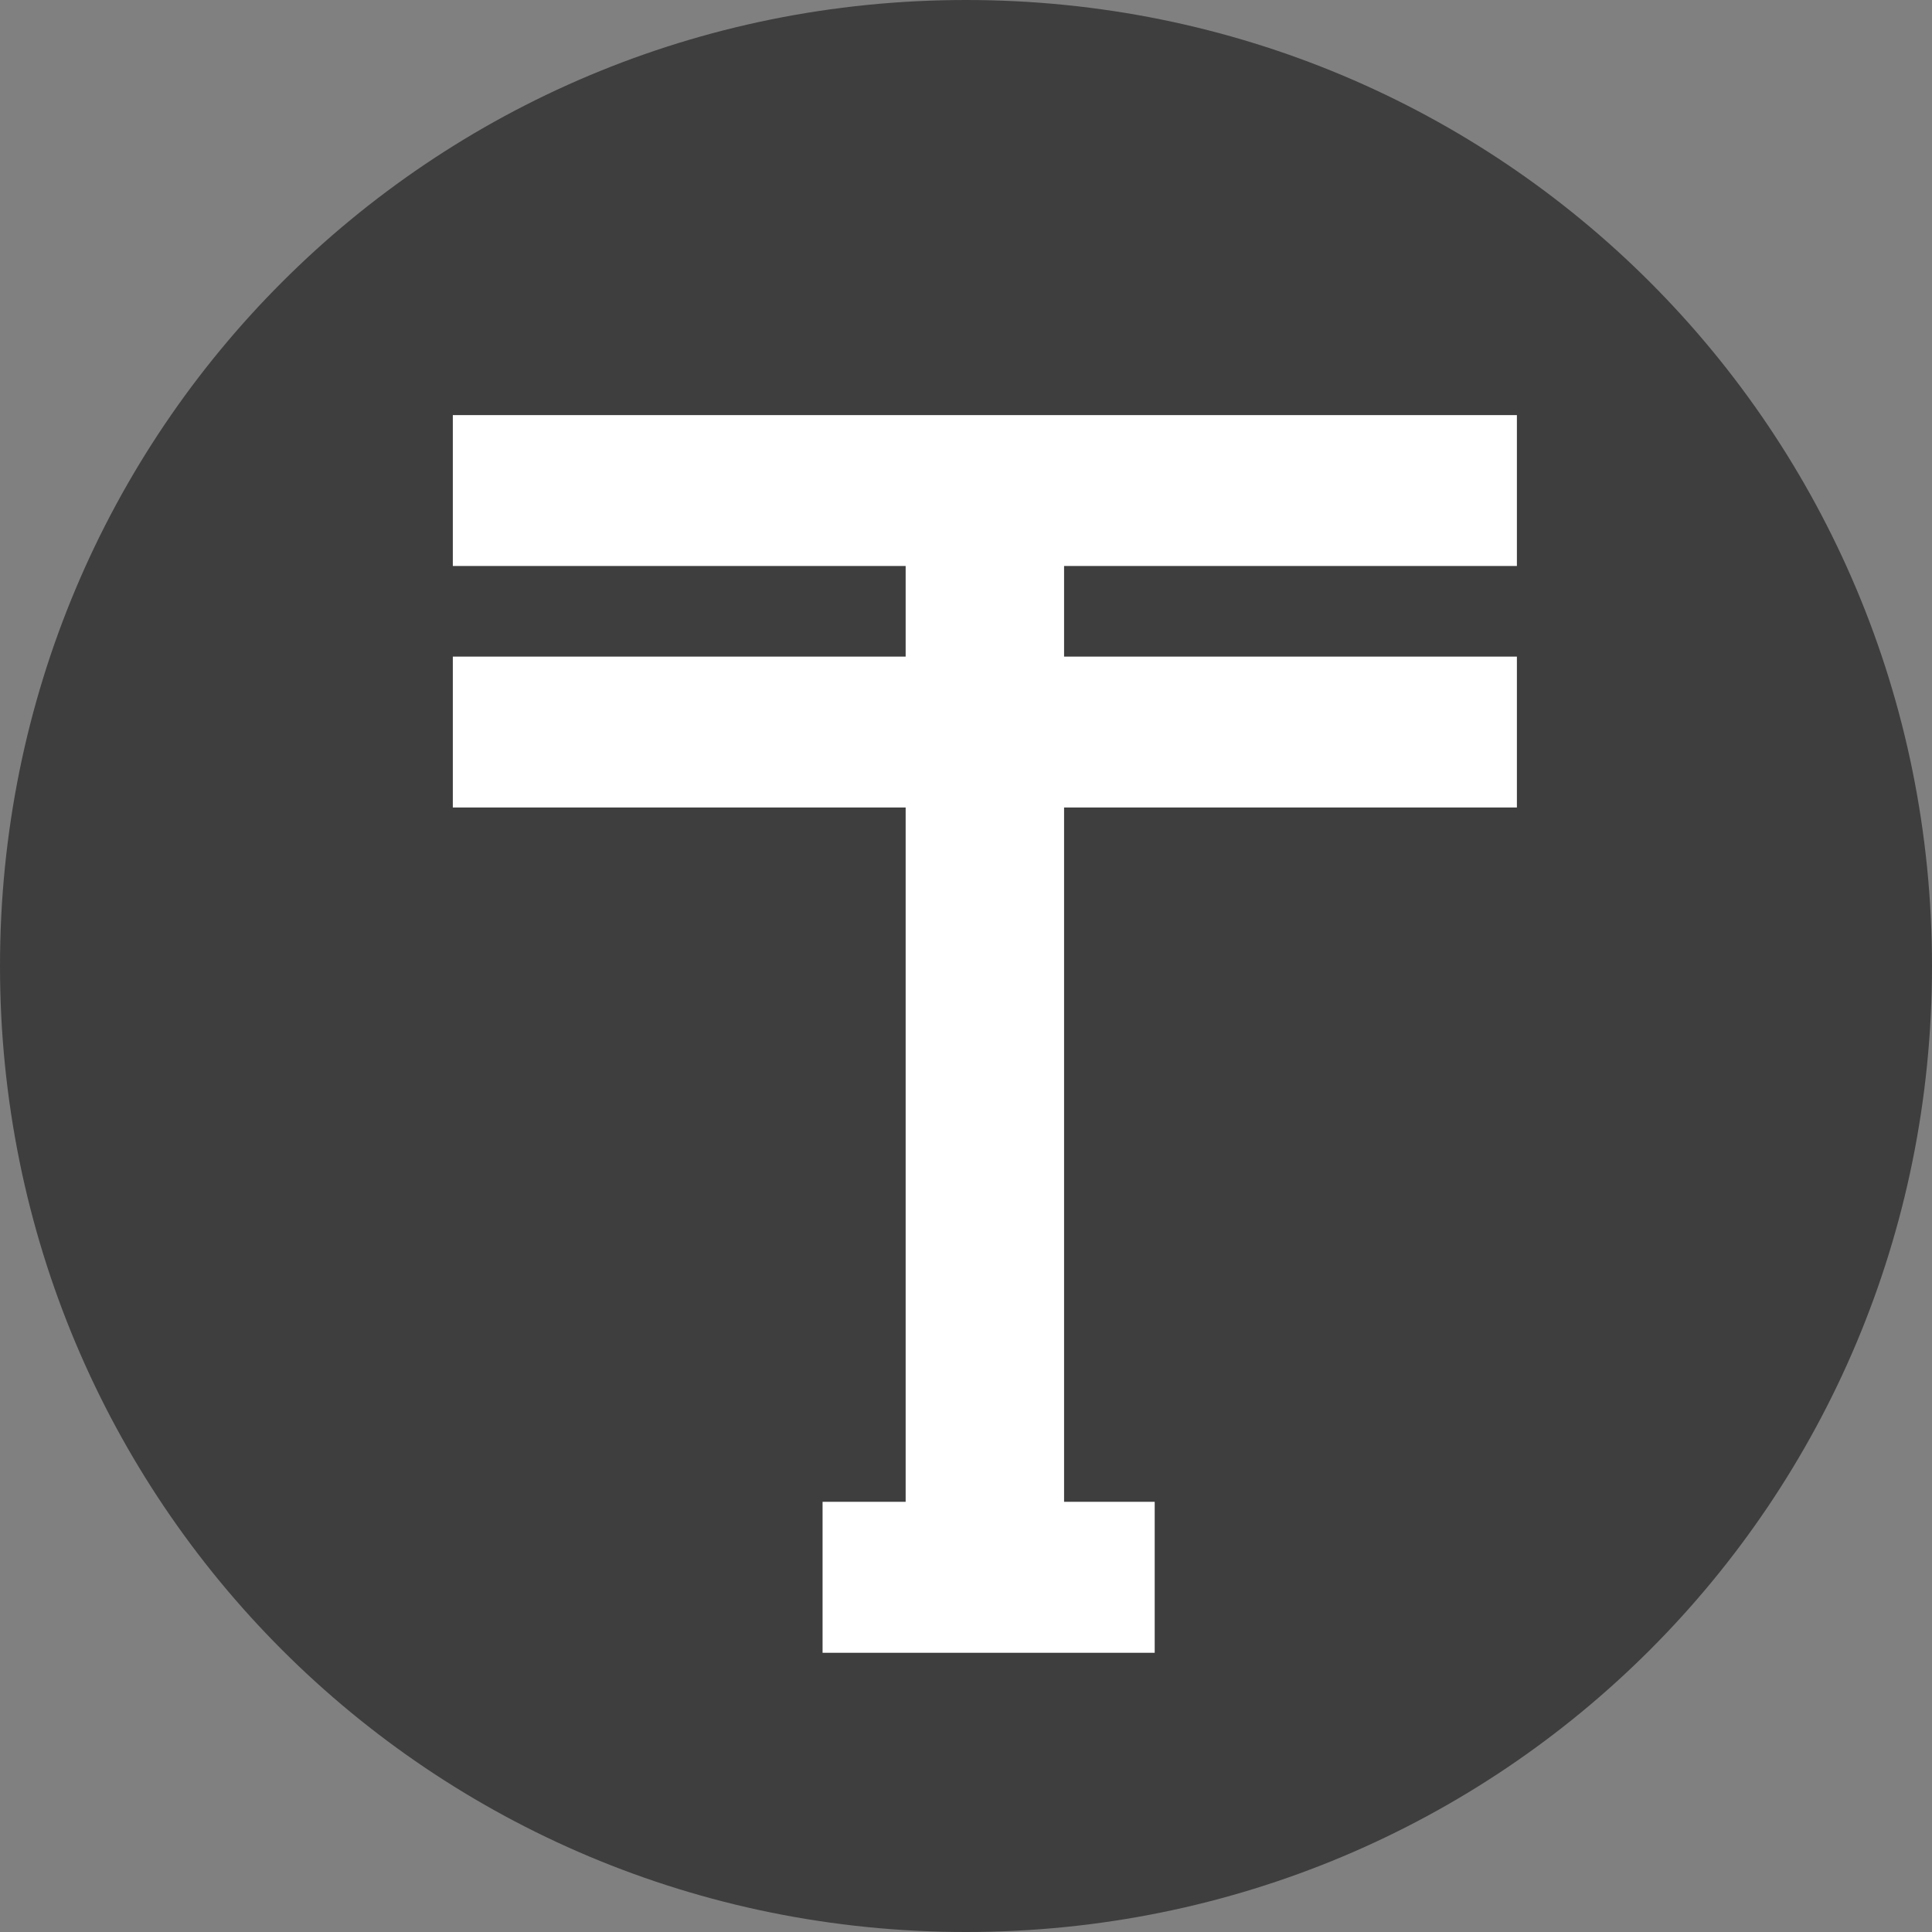
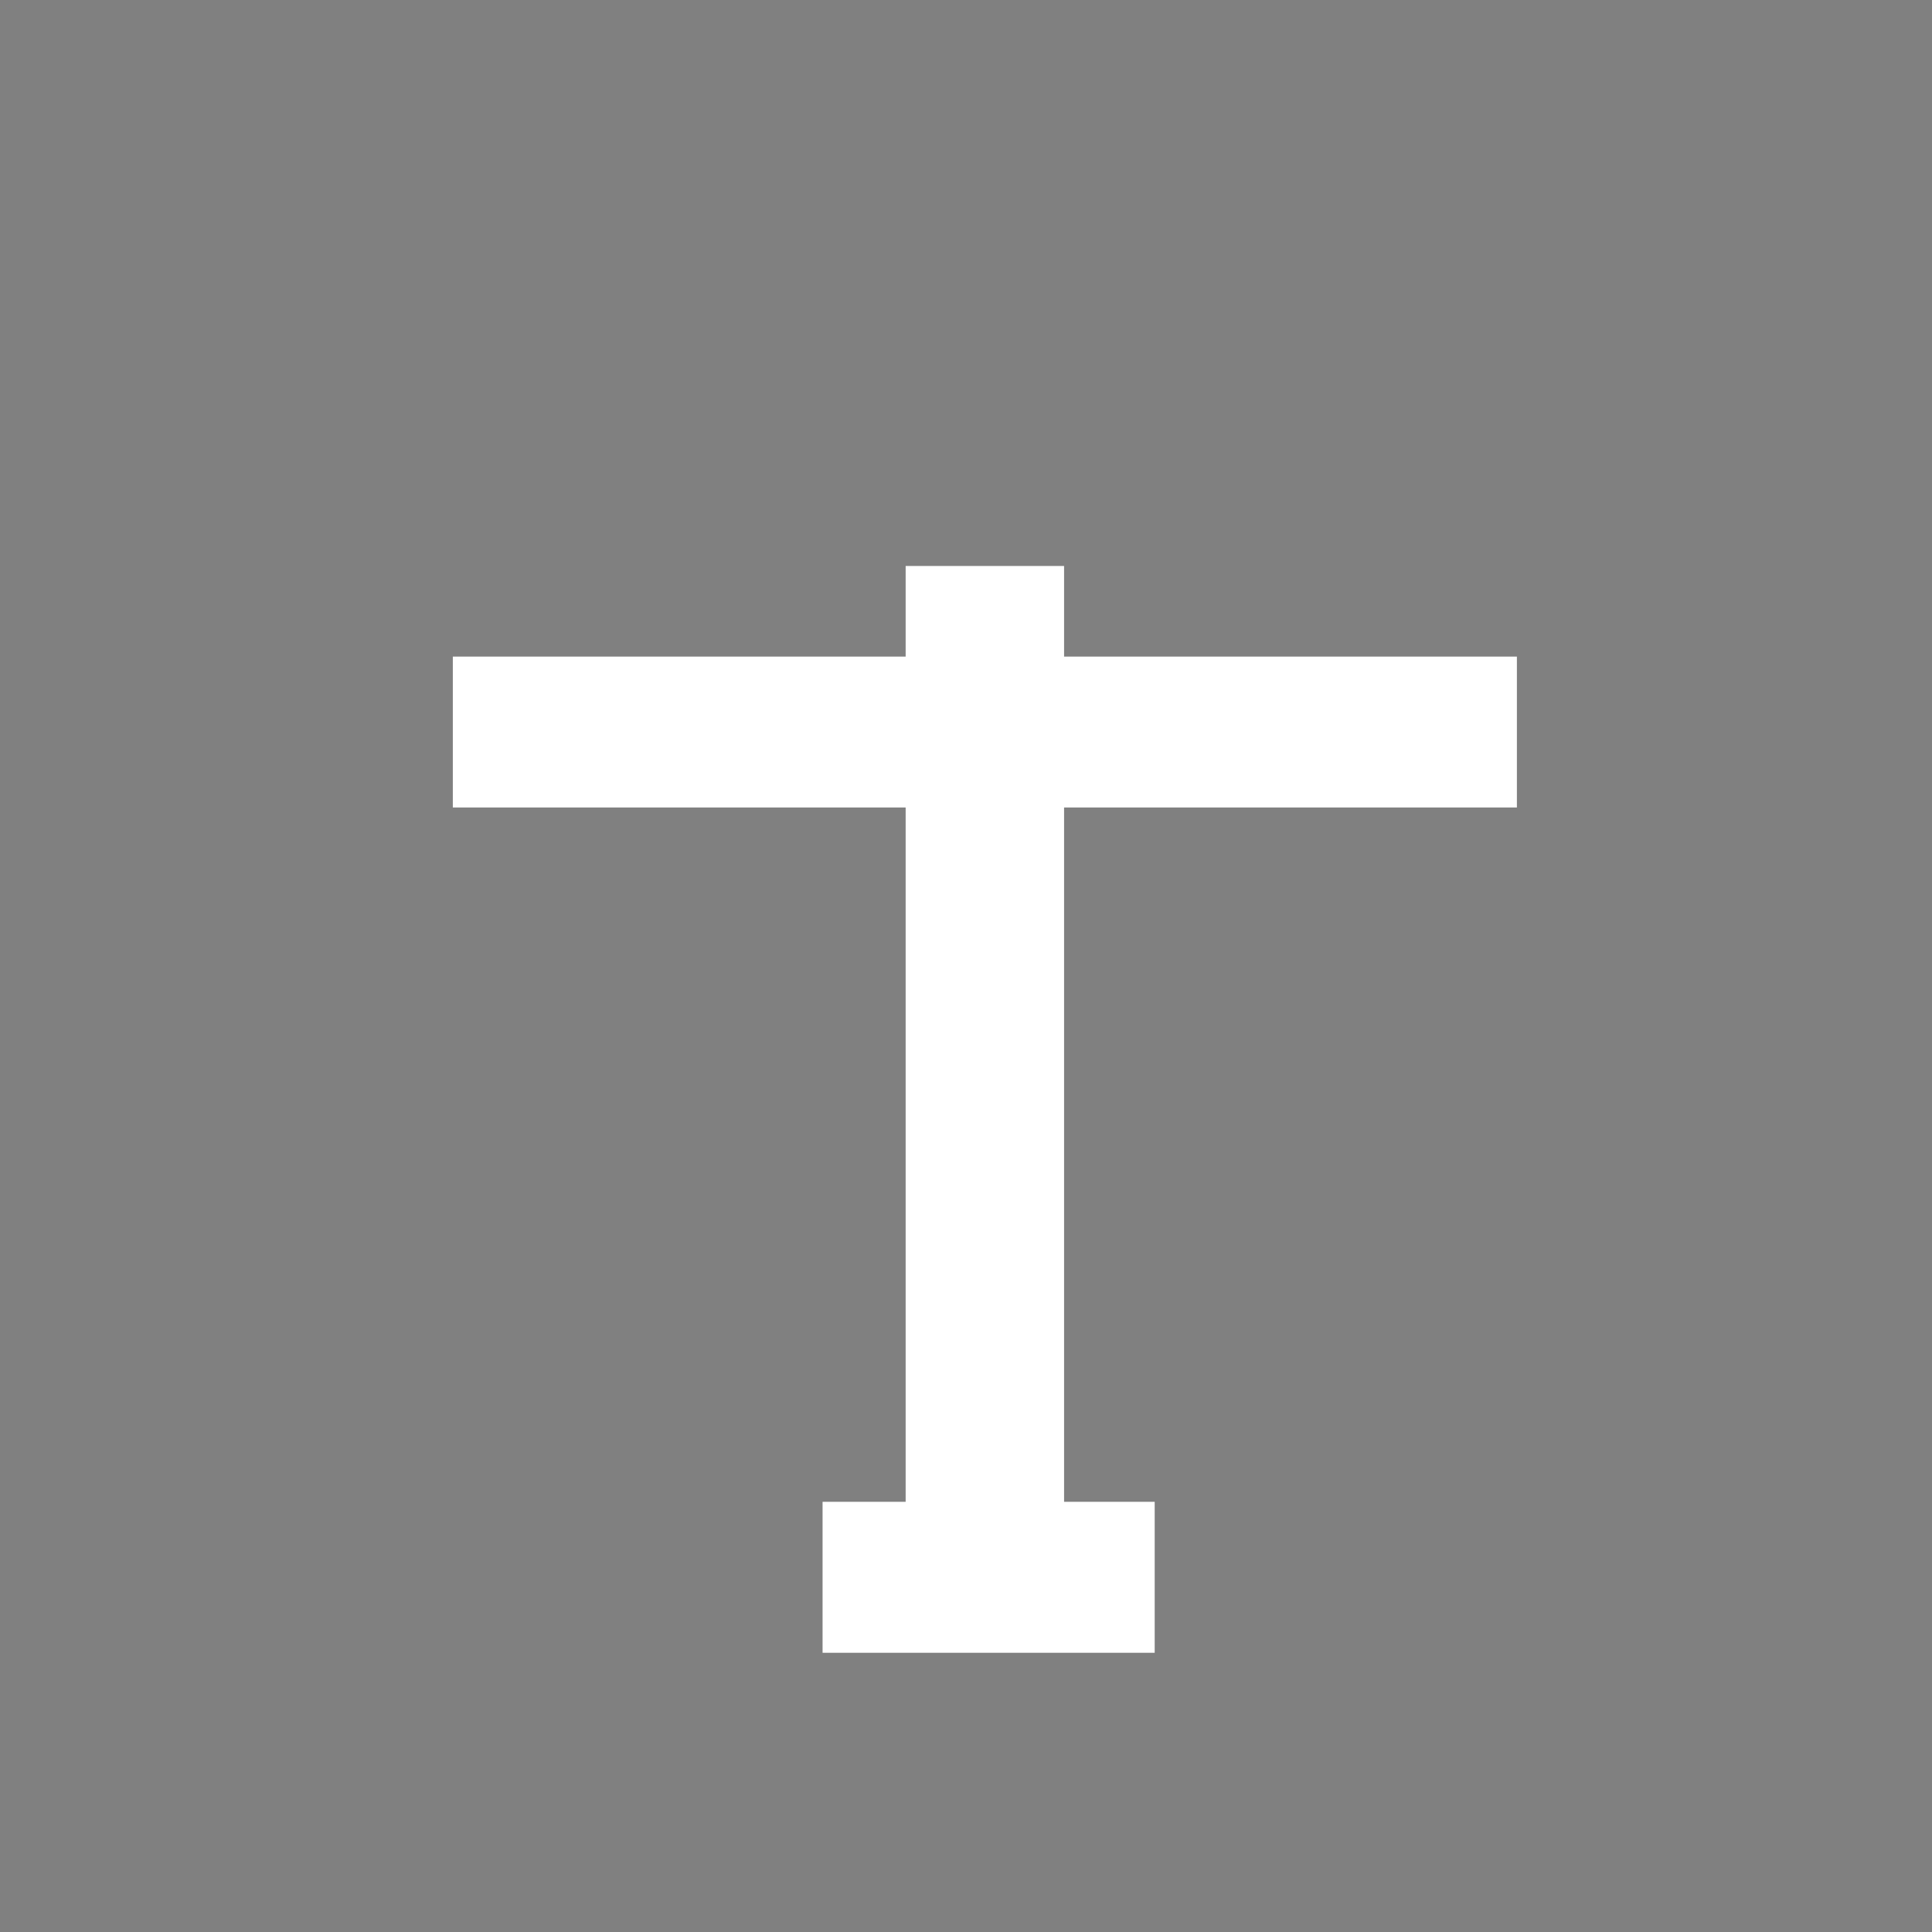
<svg xmlns="http://www.w3.org/2000/svg" width="21" height="21" viewBox="0 0 21 21" fill="none">
  <rect x="0" y="0" width="21" height="21" fill="#808080" stroke="none" />
-   <path d="M21 10.5C21 16.324 16.324 21 10.5 21C4.676 21 0 16.324 0 10.5C0 4.676 4.676 0 10.5 0C16.324 0 21 4.676 21 10.5Z" fill="#3E3E3E" />
-   <path d="M4.922 6.152H9.844V7.137H4.922V8.777H9.844V16.324H8.941V17.965H12.551V16.324H11.566V8.777H16.488V7.137H11.566V6.152H16.488V4.512H4.922V6.152Z" fill="white" />
+   <path d="M4.922 6.152H9.844V7.137H4.922V8.777H9.844V16.324H8.941V17.965H12.551V16.324H11.566V8.777H16.488V7.137H11.566V6.152H16.488V4.512V6.152Z" fill="white" />
</svg>